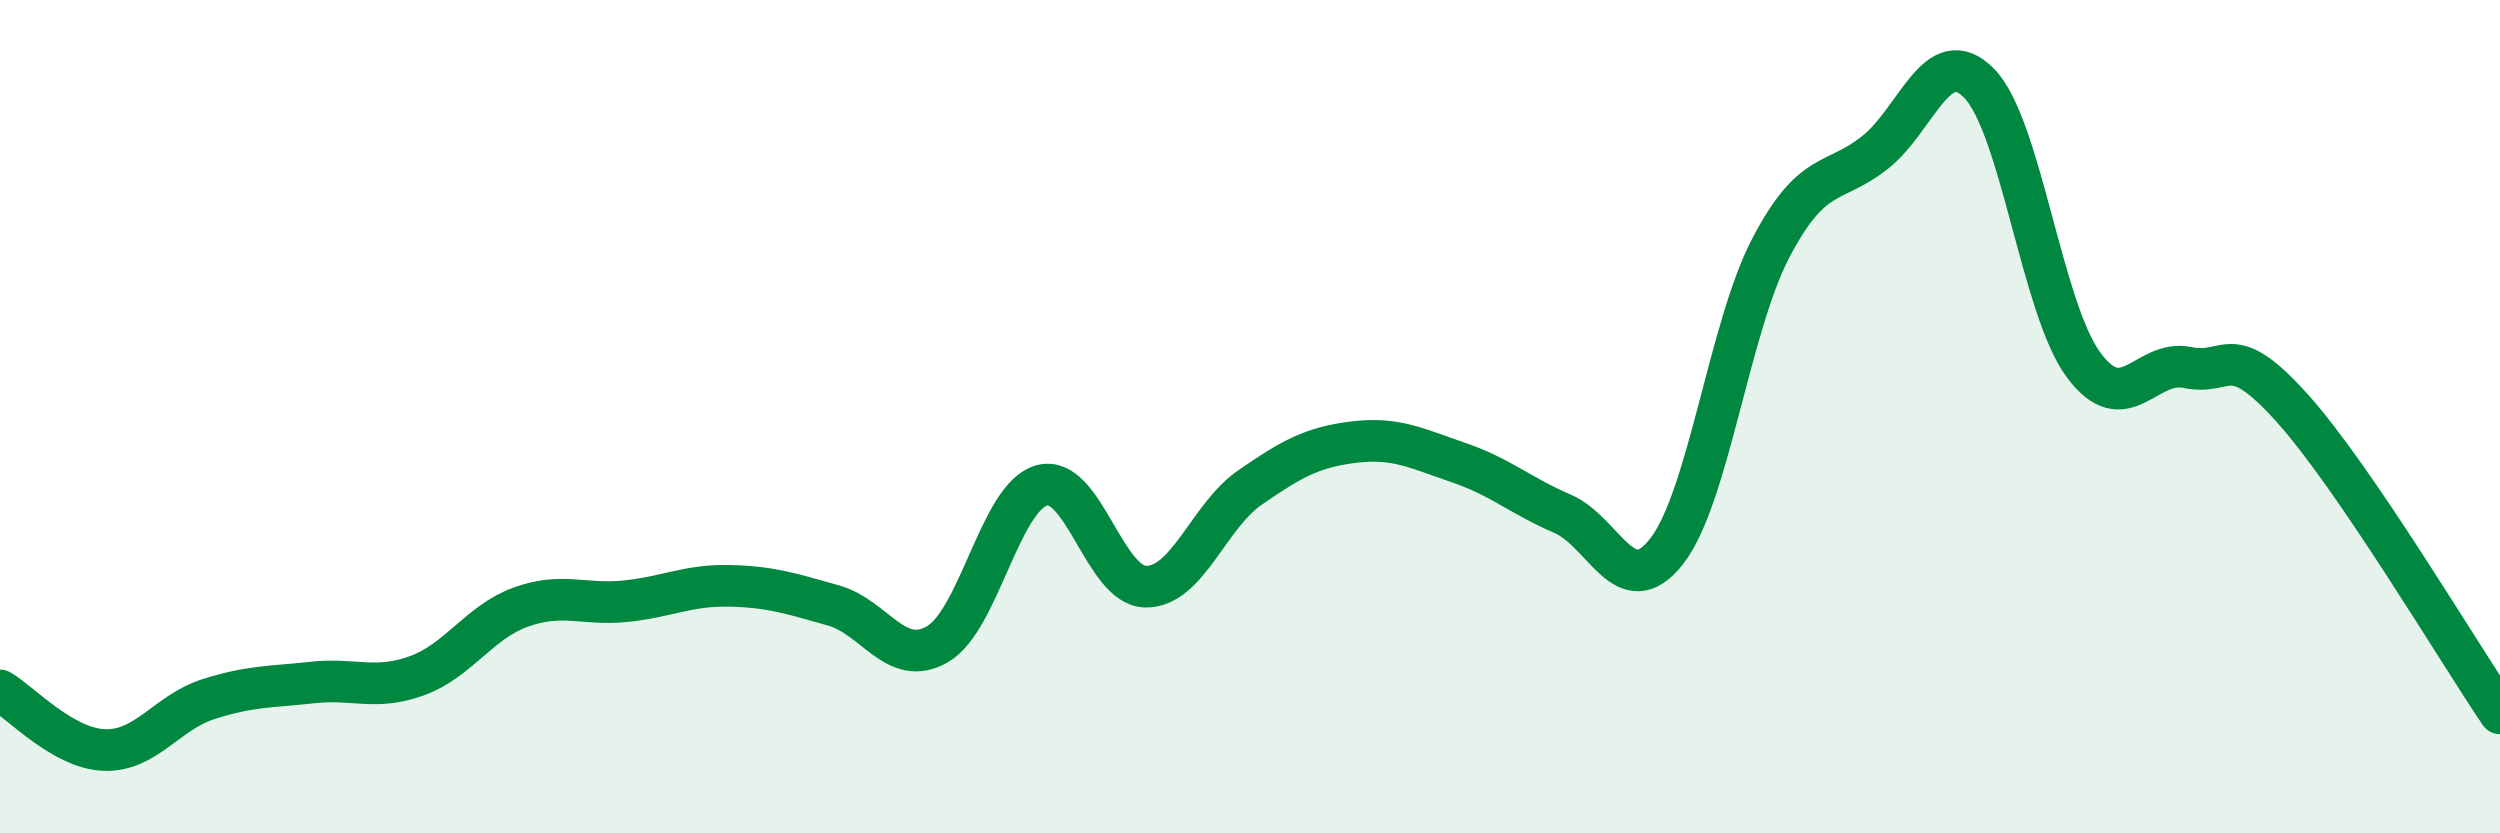
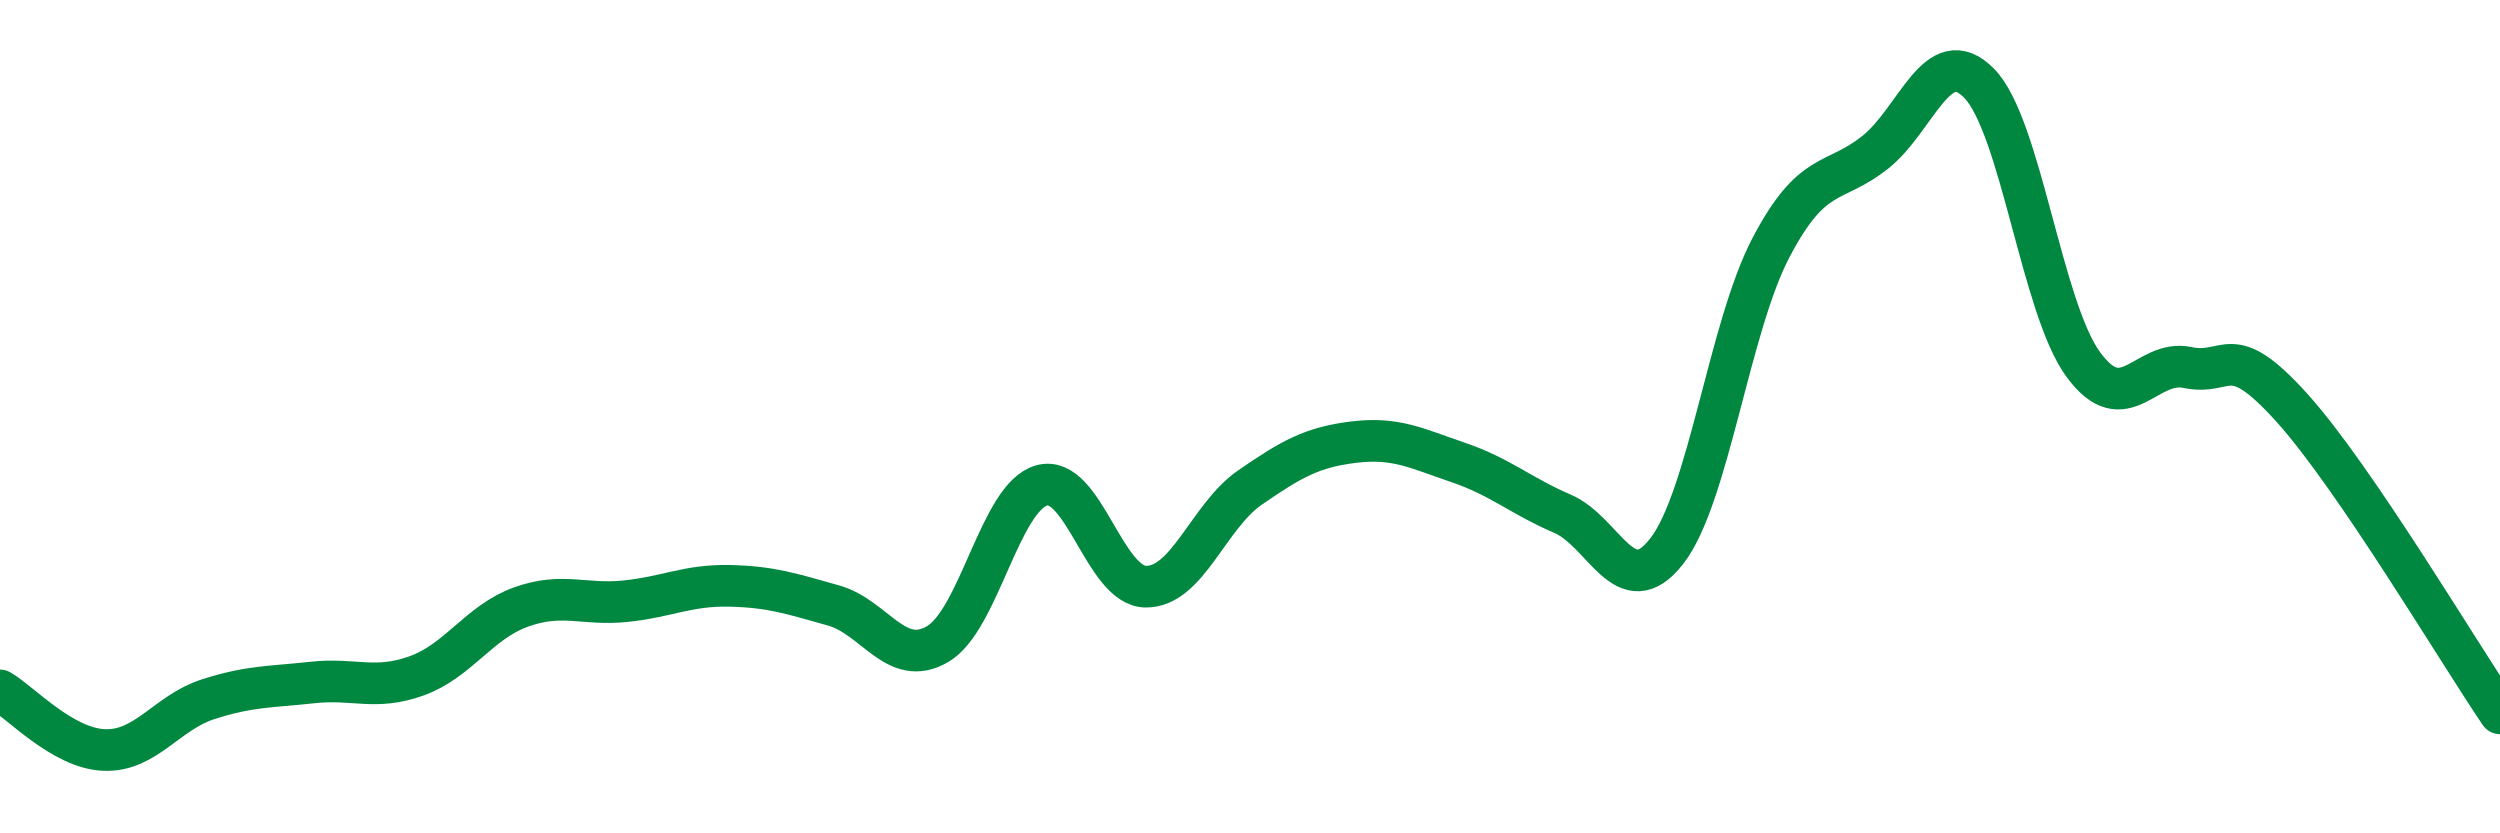
<svg xmlns="http://www.w3.org/2000/svg" width="60" height="20" viewBox="0 0 60 20">
-   <path d="M 0,16.57 C 0.5,16.86 1.5,17.96 2.5,18 C 3.5,18.04 4,17.1 5,16.78 C 6,16.46 6.5,16.49 7.5,16.38 C 8.5,16.27 9,16.58 10,16.22 C 11,15.86 11.5,14.93 12.5,14.57 C 13.5,14.21 14,14.53 15,14.43 C 16,14.33 16.5,14.04 17.5,14.06 C 18.5,14.08 19,14.25 20,14.53 C 21,14.81 21.5,16.04 22.5,15.46 C 23.5,14.88 24,11.93 25,11.65 C 26,11.37 26.5,14.07 27.5,14.08 C 28.5,14.09 29,12.39 30,11.7 C 31,11.01 31.5,10.73 32.5,10.61 C 33.5,10.49 34,10.76 35,11.1 C 36,11.44 36.5,11.9 37.5,12.33 C 38.5,12.76 39,14.51 40,13.23 C 41,11.95 41.5,7.86 42.5,5.95 C 43.5,4.04 44,4.45 45,3.66 C 46,2.87 46.5,0.98 47.5,2 C 48.5,3.02 49,7.39 50,8.75 C 51,10.11 51.5,8.61 52.5,8.82 C 53.5,9.03 53.5,8.12 55,9.78 C 56.5,11.44 59,15.65 60,17.12L60 20L0 20Z" fill="#008740" opacity="0.1" stroke-linecap="round" stroke-linejoin="round" />
  <path d="M 0,16.57 C 0.5,16.86 1.5,17.96 2.5,18 C 3.5,18.04 4,17.1 5,16.78 C 6,16.46 6.5,16.49 7.5,16.38 C 8.5,16.27 9,16.58 10,16.22 C 11,15.86 11.5,14.93 12.5,14.57 C 13.5,14.21 14,14.53 15,14.43 C 16,14.33 16.5,14.04 17.5,14.06 C 18.5,14.08 19,14.25 20,14.53 C 21,14.81 21.5,16.04 22.5,15.46 C 23.5,14.88 24,11.93 25,11.65 C 26,11.37 26.5,14.07 27.5,14.08 C 28.5,14.09 29,12.39 30,11.7 C 31,11.01 31.5,10.73 32.5,10.61 C 33.5,10.49 34,10.76 35,11.1 C 36,11.44 36.5,11.9 37.5,12.33 C 38.5,12.76 39,14.51 40,13.23 C 41,11.95 41.5,7.86 42.5,5.95 C 43.5,4.04 44,4.45 45,3.66 C 46,2.87 46.5,0.98 47.5,2 C 48.5,3.02 49,7.39 50,8.75 C 51,10.11 51.5,8.61 52.5,8.82 C 53.5,9.03 53.5,8.12 55,9.78 C 56.5,11.44 59,15.65 60,17.12" stroke="#008740" stroke-width="1" fill="none" stroke-linecap="round" stroke-linejoin="round" />
</svg>